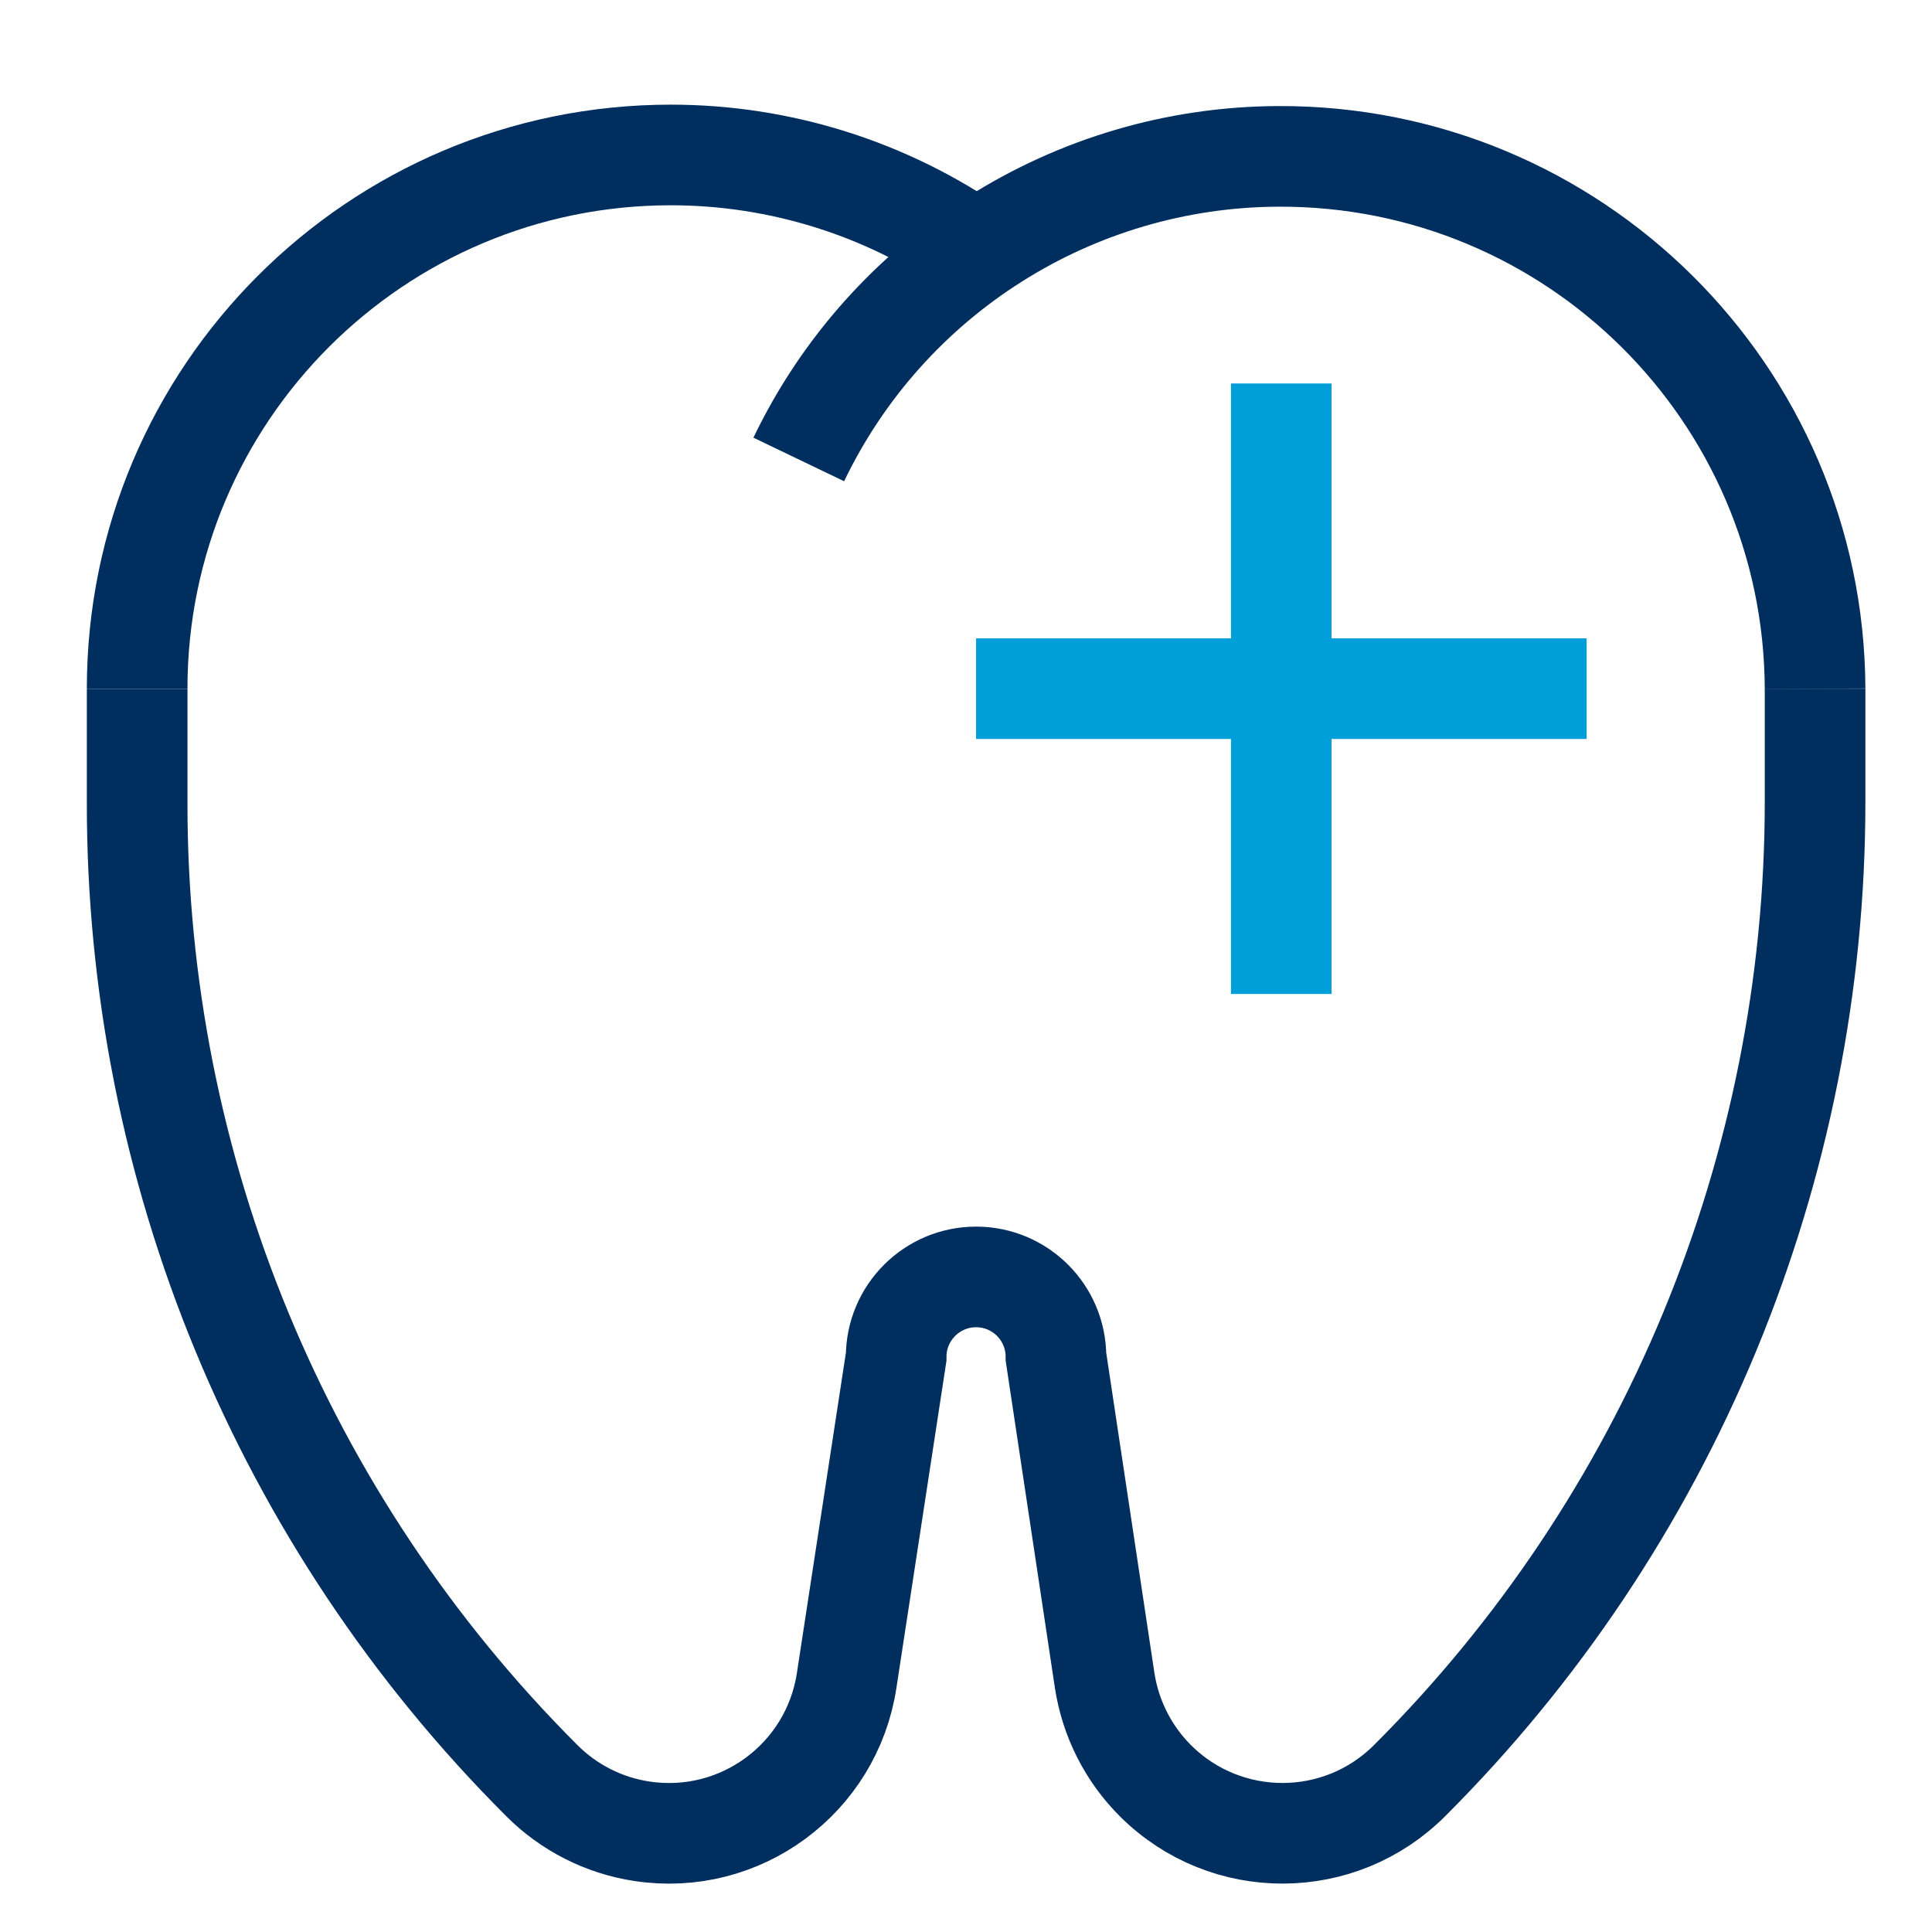
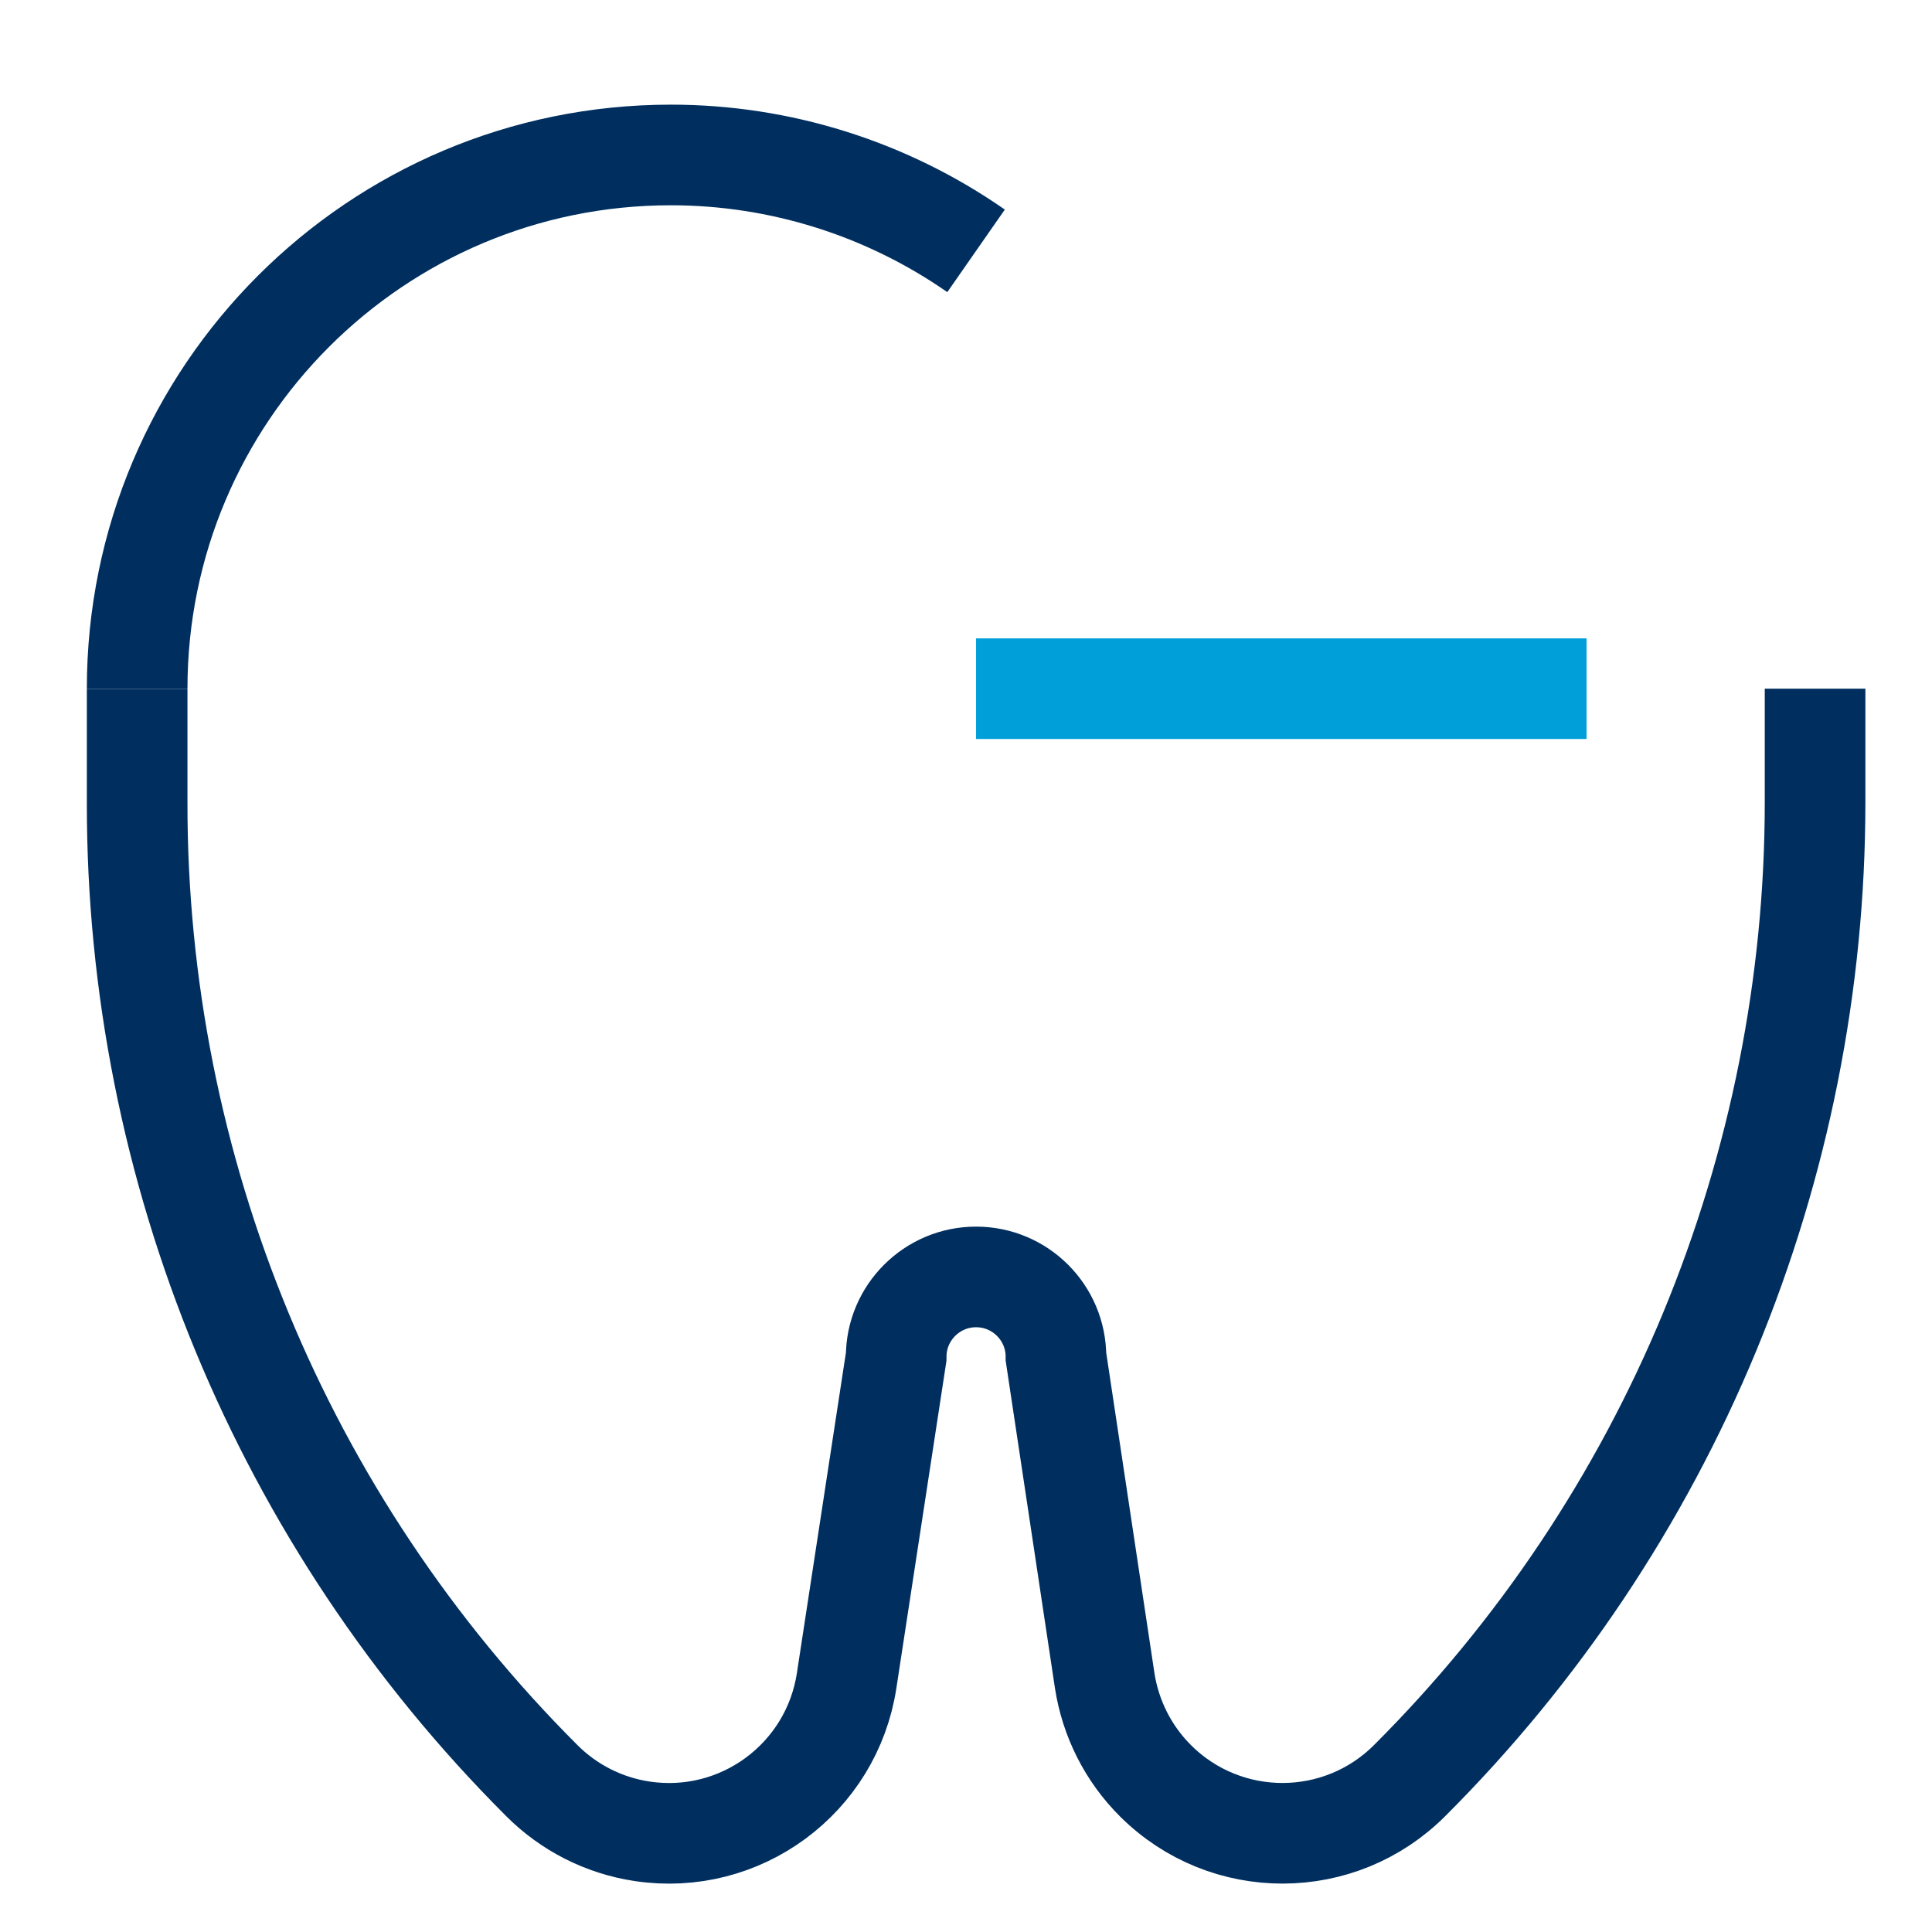
<svg xmlns="http://www.w3.org/2000/svg" id="Layer_1" version="1.1" viewBox="0 0 192 192">
  <defs>
    <style>
      .st0 {
        stroke: #009fda;
        stroke-miterlimit: 40.83;
      }

      .st0, .st1 {
        fill: none;
        stroke-width: 10px;
      }

      .st1 {
        stroke: #002f5f;
        stroke-miterlimit: 40.83;
      }
    </style>
  </defs>
  <path class="st1" d="M13.63,68.44c0-29.29,23.75-53.04,53.04-53.04,10.85,0,21.43,3.33,30.33,9.53" />
-   <path class="st1" d="M180.38,68.44c-.12-29.34-24-53.02-53.34-52.9-20.34.08-38.85,11.78-47.66,30.12" />
  <path class="st1" d="M180.38,68.44v11.28c0,18.07-3.57,35.95-10.48,52.65-6.9,16.66-17.02,31.8-29.78,44.55-6.96,7-18.27,7.03-25.27.07-2.72-2.7-4.49-6.21-5.07-9.99l-4.84-32.16c0-4.39-3.56-7.94-7.94-7.94s-7.94,3.56-7.94,7.94l-4.92,32.16c-1.48,9.76-10.58,16.47-20.34,14.99-3.79-.57-7.29-2.35-9.99-5.07-25.78-25.77-40.23-60.74-40.18-97.19v-11.28" />
  <line class="st0" x1="97" y1="68.44" x2="157.67" y2="68.44" />
-   <line class="st0" x1="127.33" y1="38.11" x2="127.33" y2="98.78" />
</svg>